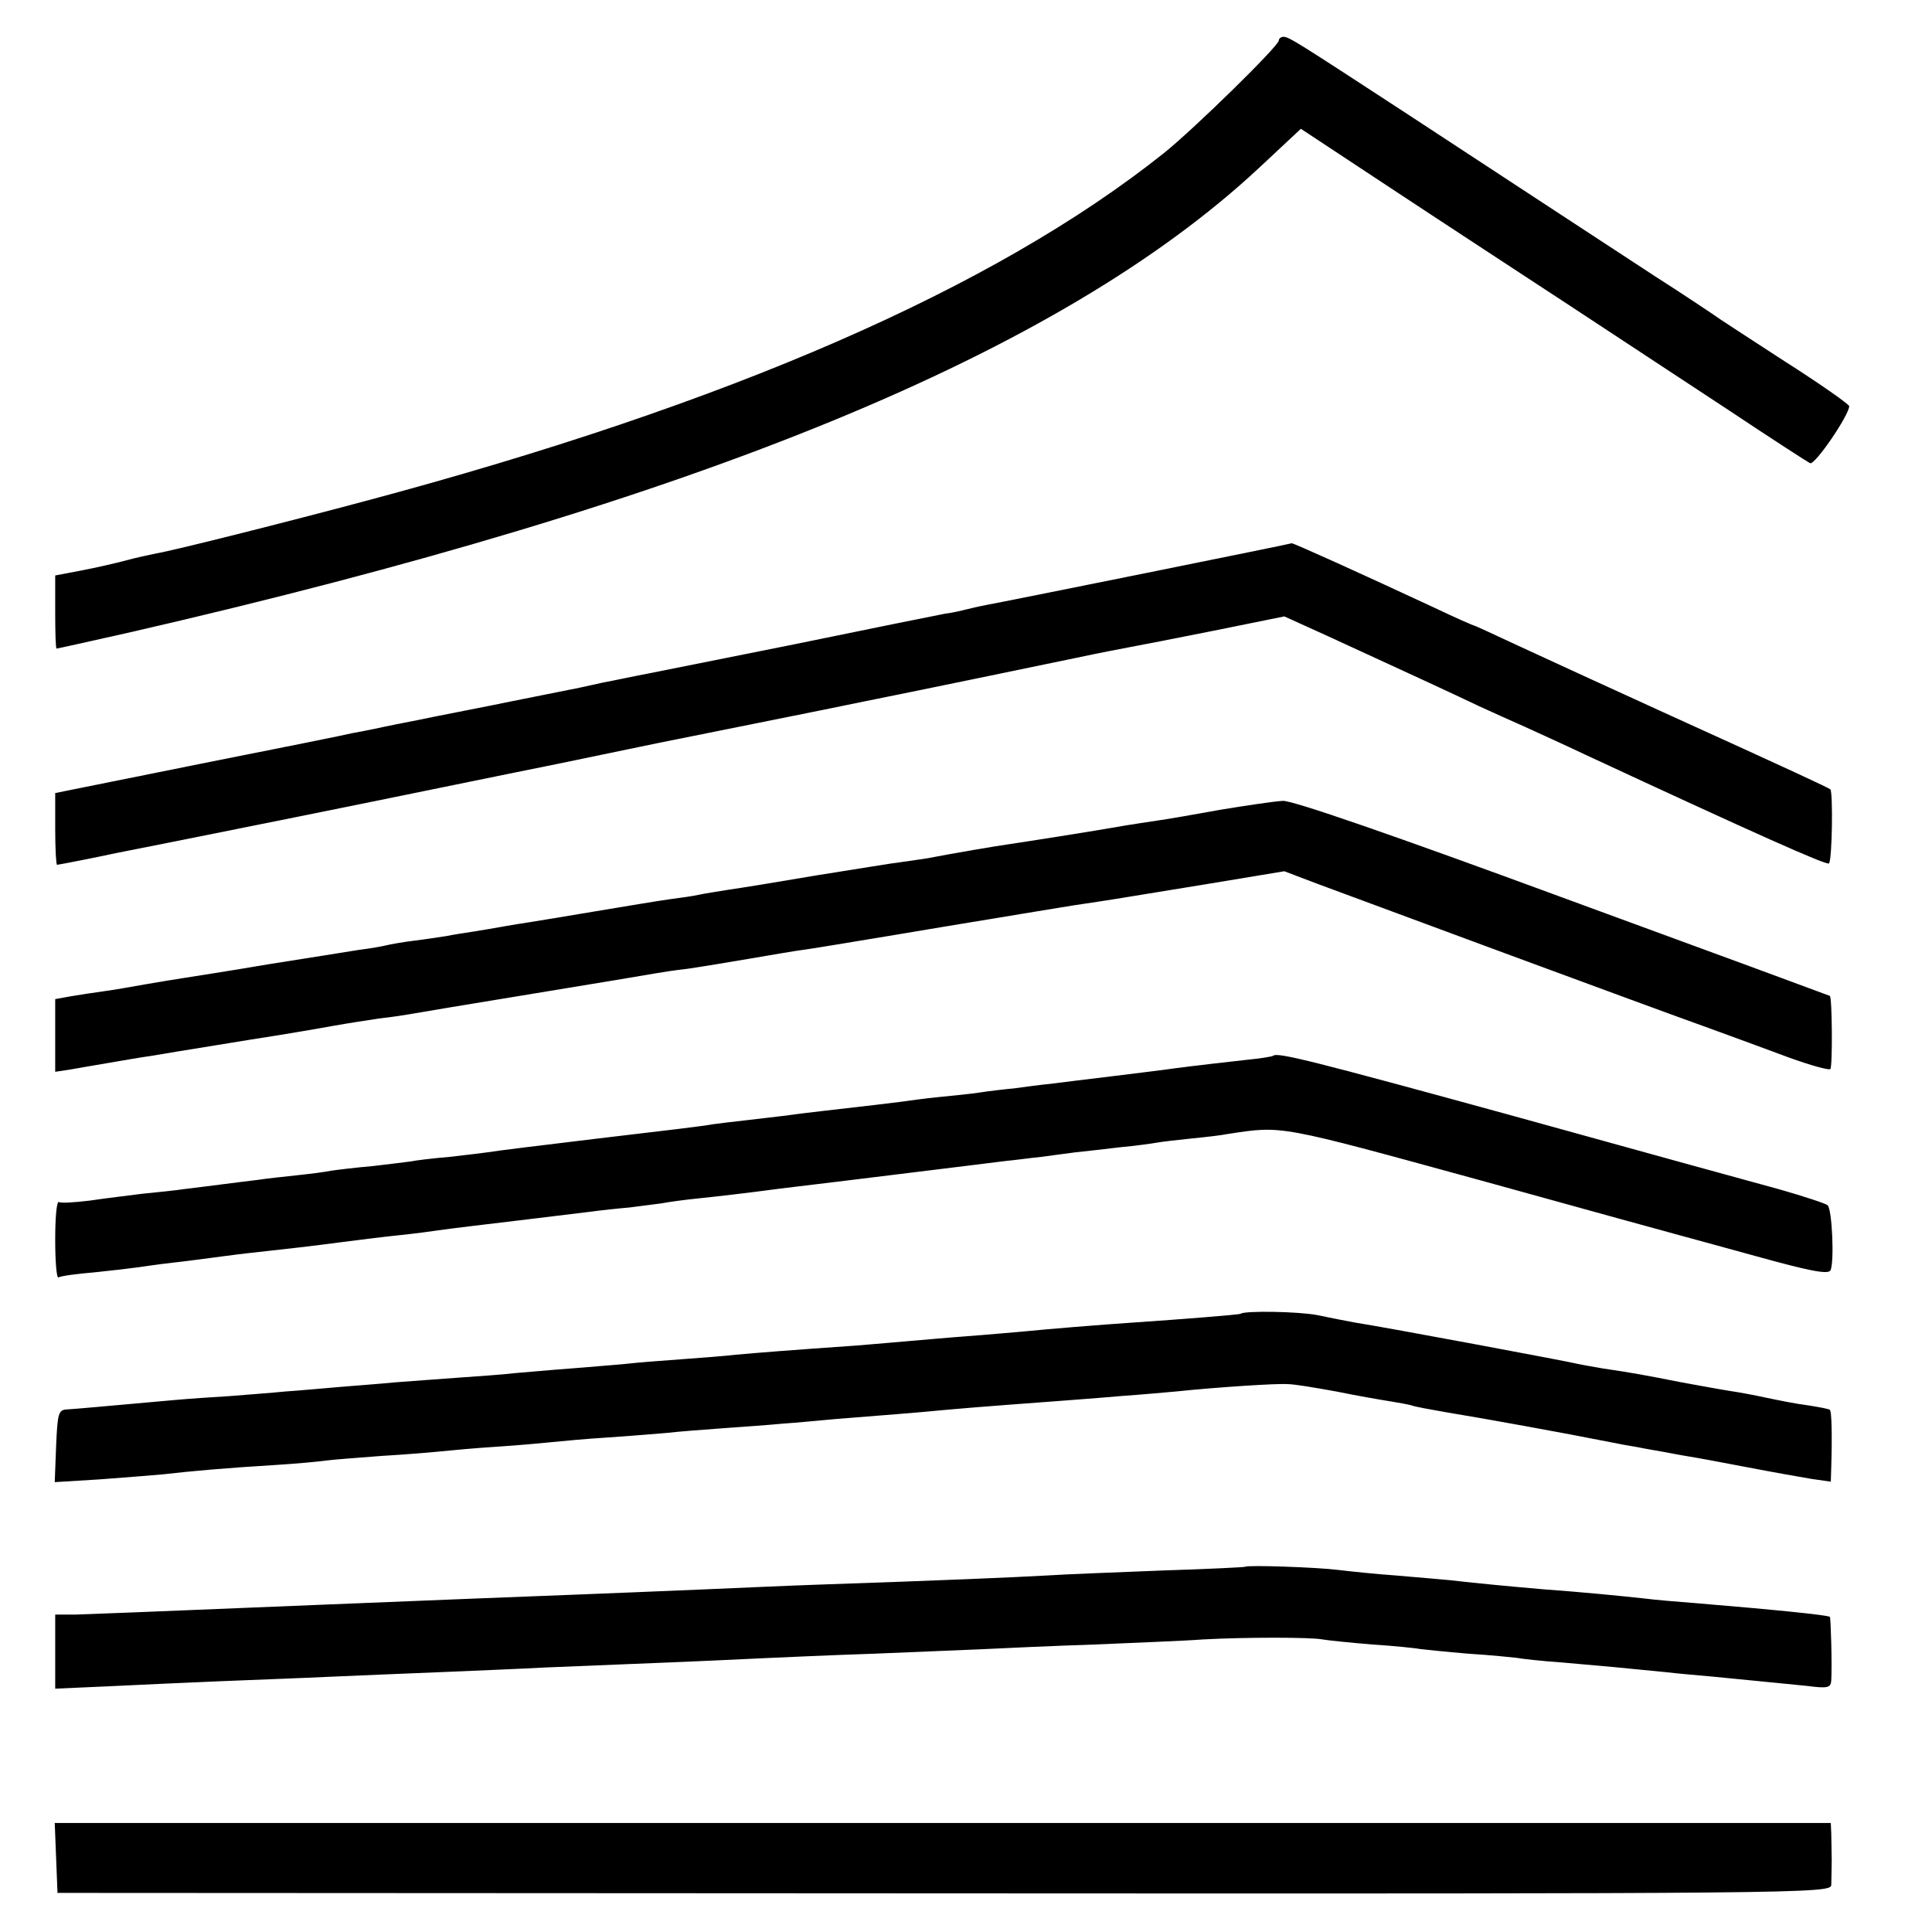
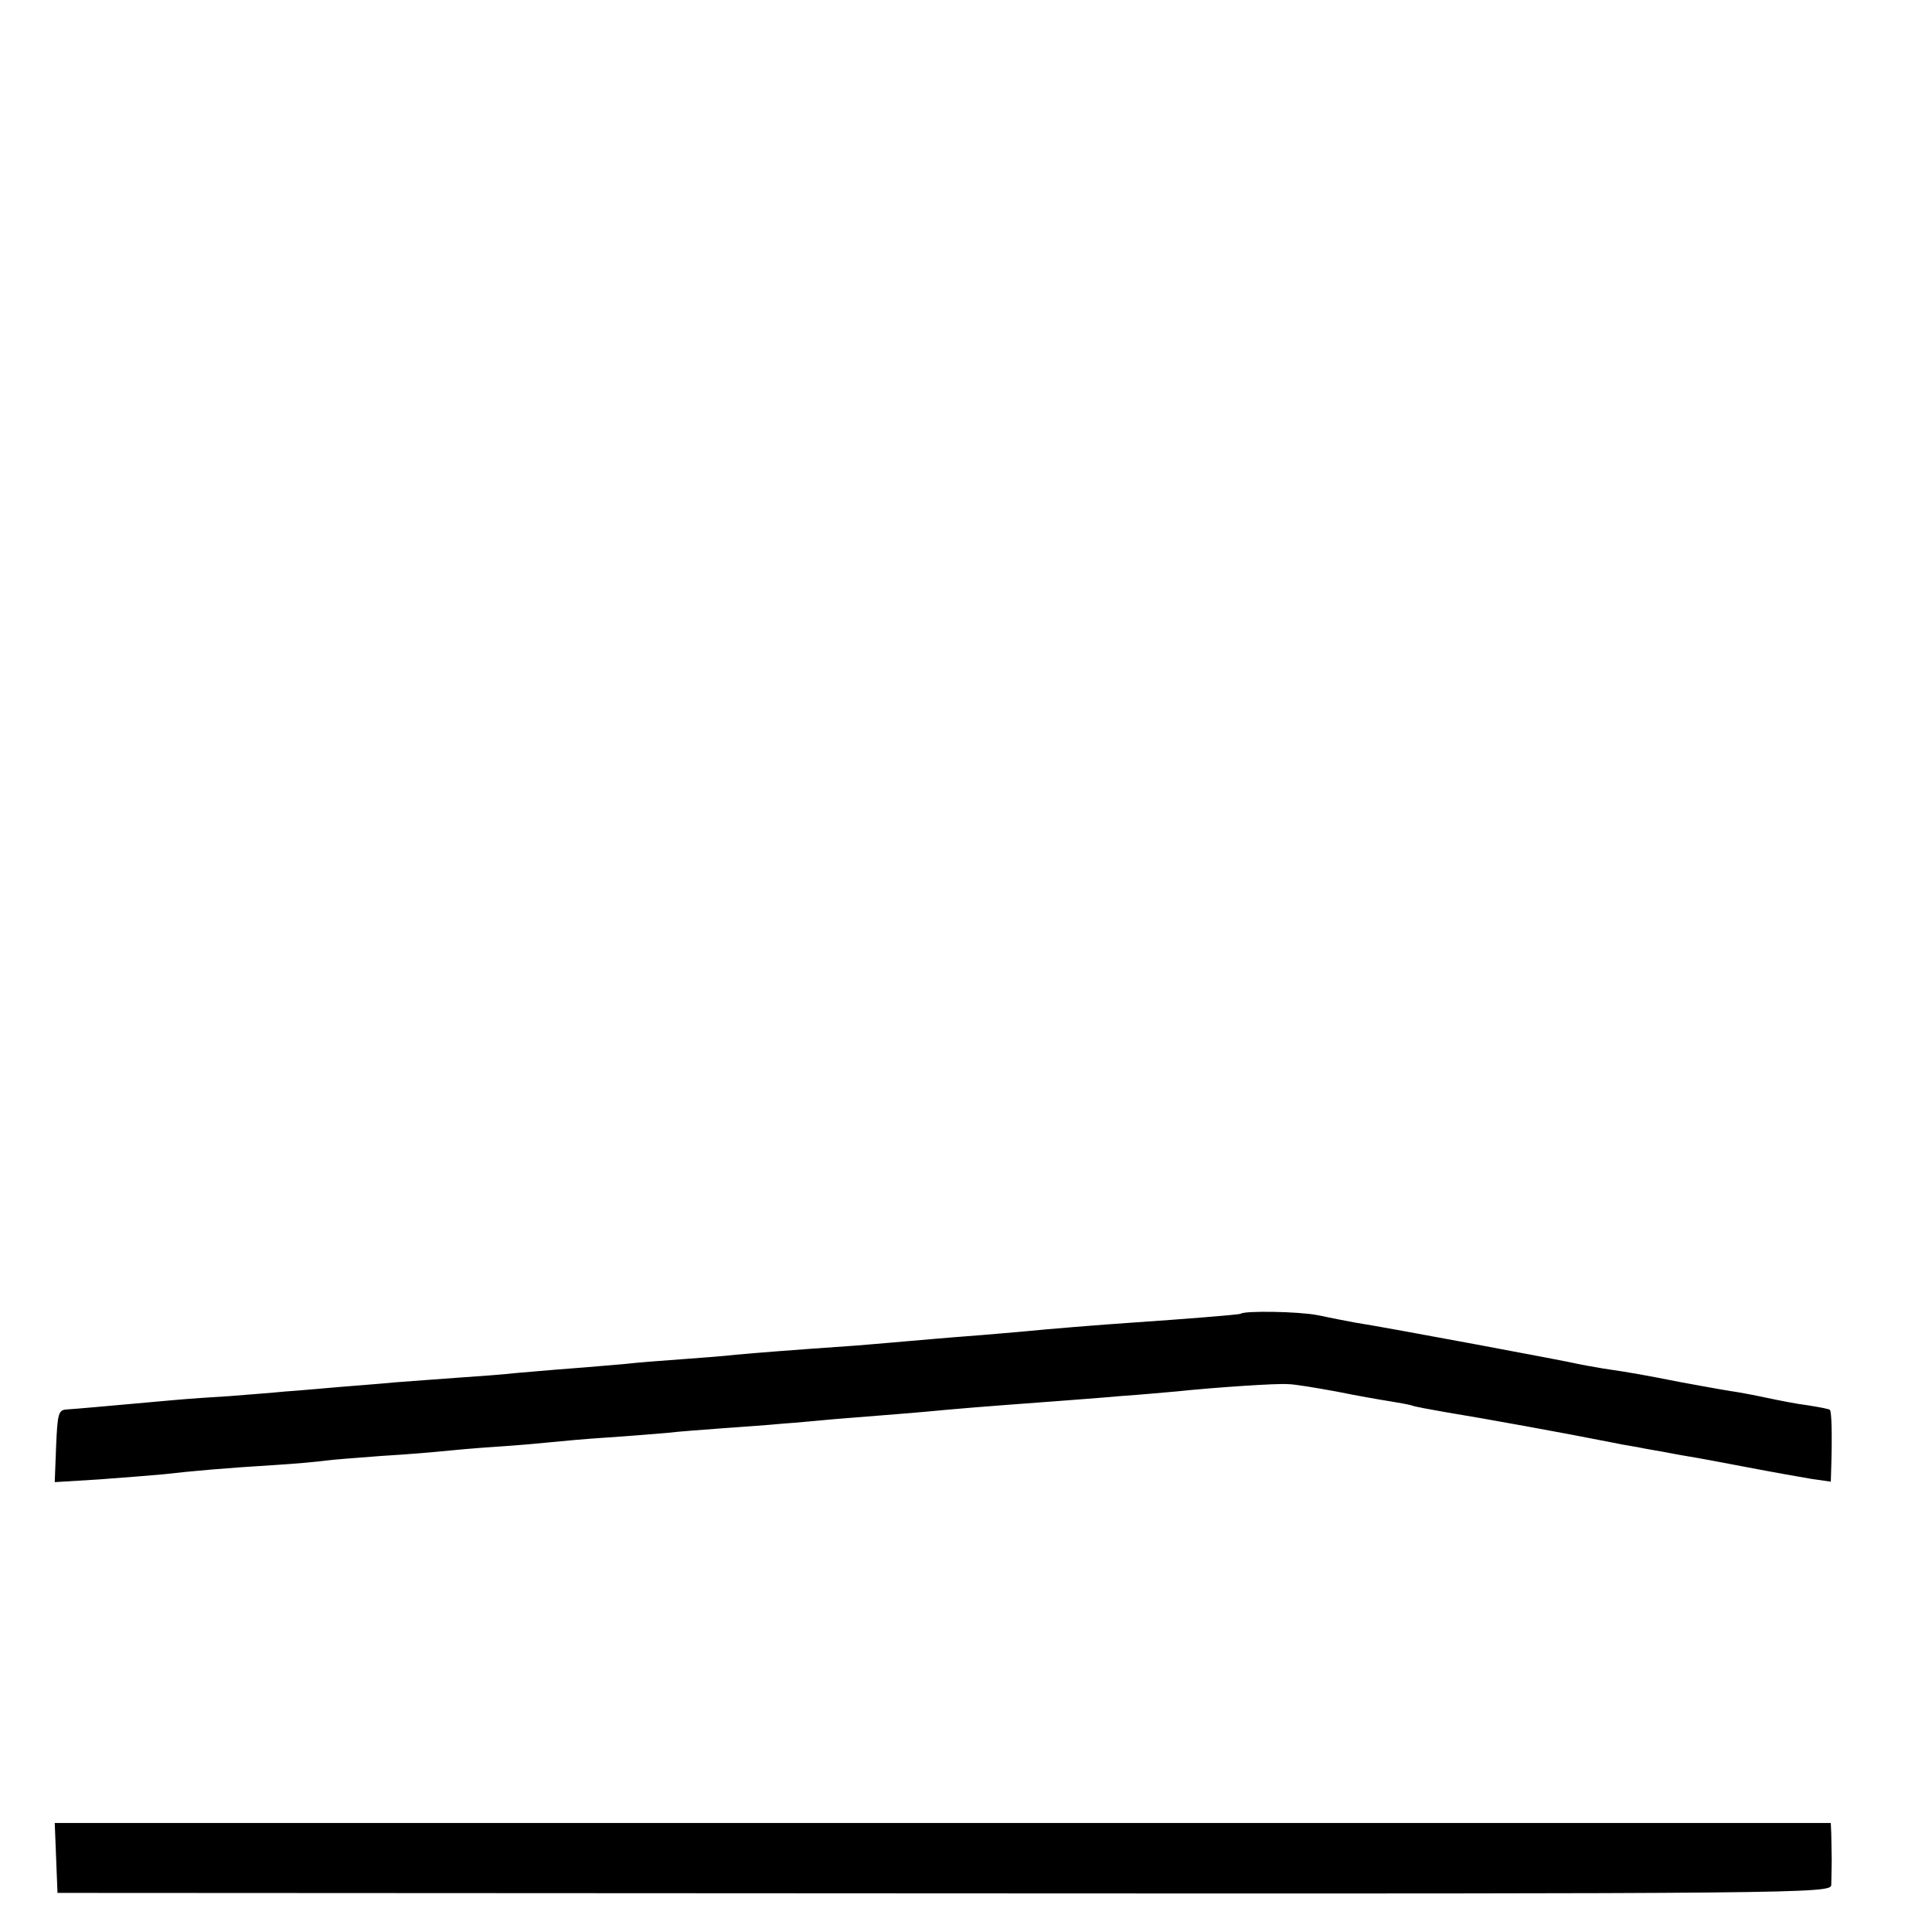
<svg xmlns="http://www.w3.org/2000/svg" version="1.0" width="420pt" height="420pt" viewBox="0 0 420 420" preserveAspectRatio="xMidYMid meet">
  <g transform="translate(0,420) scale(0.1,-0.1)" fill="#000000" stroke="none">
-     <path d="M2780 4112 c0 -12 -185 -193 -250 -245 -369 -294 -945 -545 -1735 -756 -172 -46 -418 -108 -455 -114 -14 -3 -43 -9 -65 -15 -22 -6 -66 -16 -97 -22 l-58 -11 0 -80 c0 -43 1 -79 3 -79 2 0 73 16 158 35 1237 284 2025 608 2456 1010 l91 85 203 -134 c112 -74 285 -187 384 -252 99 -65 254 -167 345 -227 90 -60 169 -111 175 -114 11 -4 85 105 85 124 0 4 -64 49 -141 98 -77 50 -148 96 -157 103 -9 6 -64 43 -122 80 -113 74 -260 170 -545 357 -236 154 -253 165 -265 165 -5 0 -10 -4 -10 -8z" />
-     <path d="M2490 2954 c-173 -35 -328 -66 -345 -69 -16 -3 -37 -8 -45 -10 -8 -2 -28 -7 -45 -9 -16 -3 -165 -33 -330 -67 -165 -33 -309 -62 -320 -64 -32 -6 -68 -14 -95 -19 -14 -3 -36 -8 -50 -11 -14 -3 -36 -7 -50 -10 -14 -3 -36 -7 -50 -10 -14 -3 -36 -7 -50 -10 -14 -3 -59 -12 -100 -20 -41 -8 -86 -17 -100 -20 -14 -3 -47 -9 -75 -15 -27 -6 -59 -12 -70 -14 -11 -3 -161 -33 -332 -67 l-313 -63 0 -78 c0 -43 2 -78 4 -78 3 0 85 16 131 26 11 2 187 37 390 78 204 41 460 94 570 116 110 23 208 43 217 45 14 3 390 78 446 90 86 17 395 81 462 95 47 10 99 20 115 23 17 3 99 19 184 36 l153 31 97 -44 c161 -74 274 -126 326 -151 28 -13 73 -33 100 -45 28 -13 86 -39 130 -60 370 -172 527 -242 531 -237 7 7 9 155 3 161 -5 4 -80 39 -364 168 -121 55 -262 120 -314 144 -51 24 -95 44 -96 44 -2 0 -41 17 -87 39 -159 74 -307 141 -310 140 -2 -1 -145 -30 -318 -65z" />
-     <path d="M2655 2440 c-55 -10 -118 -21 -140 -24 -22 -3 -51 -8 -65 -10 -80 -14 -221 -36 -255 -41 -35 -5 -117 -19 -180 -31 -11 -2 -36 -5 -55 -8 -19 -2 -102 -16 -185 -29 -82 -14 -168 -28 -190 -31 -23 -4 -52 -8 -65 -11 -13 -3 -42 -7 -65 -10 -22 -3 -94 -15 -160 -26 -66 -11 -131 -22 -145 -24 -14 -2 -38 -6 -55 -9 -16 -3 -46 -8 -65 -11 -19 -3 -46 -7 -60 -10 -14 -2 -45 -7 -70 -10 -25 -3 -52 -8 -60 -10 -8 -2 -35 -7 -60 -10 -25 -4 -112 -18 -195 -31 -82 -14 -166 -27 -185 -30 -19 -3 -57 -9 -85 -14 -27 -5 -68 -12 -90 -15 -22 -3 -55 -8 -72 -11 l-33 -6 0 -79 0 -79 33 5 c17 3 57 10 87 15 30 5 69 12 85 14 17 3 44 7 60 10 17 3 88 14 160 26 72 11 153 25 180 30 28 5 73 12 100 16 28 3 59 8 70 10 11 2 130 22 265 44 135 22 254 42 265 44 11 2 43 7 70 10 28 4 88 14 135 22 47 8 99 17 115 19 17 2 100 16 185 30 85 14 166 28 180 30 14 2 66 11 115 19 50 8 108 18 130 21 47 7 49 7 268 43 l169 28 71 -27 c86 -32 723 -268 852 -314 50 -18 128 -47 174 -64 47 -17 87 -28 90 -25 5 5 4 155 -1 159 -2 1 -262 97 -579 213 -369 136 -589 212 -610 211 -19 -1 -79 -10 -134 -19z" />
-     <path d="M2768 1905 c-2 -2 -28 -6 -58 -9 -116 -13 -146 -17 -175 -21 -16 -2 -70 -9 -120 -15 -49 -6 -108 -13 -130 -16 -22 -2 -58 -7 -80 -10 -22 -2 -56 -6 -75 -9 -19 -3 -60 -7 -90 -10 -30 -3 -66 -8 -80 -10 -24 -3 -64 -8 -170 -20 -25 -3 -61 -7 -80 -10 -19 -2 -57 -7 -85 -10 -27 -3 -61 -7 -75 -9 -21 -4 -97 -13 -250 -31 -125 -15 -223 -27 -240 -30 -8 -1 -46 -6 -83 -10 -37 -3 -76 -8 -85 -10 -9 -1 -46 -6 -82 -10 -36 -3 -76 -8 -90 -10 -14 -3 -47 -7 -75 -10 -27 -3 -66 -7 -85 -10 -19 -2 -55 -7 -80 -10 -25 -3 -61 -8 -80 -10 -19 -3 -60 -7 -90 -10 -30 -4 -82 -10 -115 -15 -33 -4 -63 -6 -67 -3 -5 2 -8 -35 -8 -82 0 -47 3 -84 7 -82 5 3 40 8 78 11 39 4 81 9 95 11 14 2 48 7 75 10 28 3 64 8 80 10 17 2 51 7 78 10 100 11 144 16 212 25 39 5 95 12 125 15 30 3 66 8 80 10 14 2 45 6 70 9 52 6 207 25 265 32 22 3 59 7 83 9 23 3 55 7 70 9 15 3 52 8 82 11 30 3 109 12 175 21 141 17 150 18 320 39 72 9 148 18 170 21 22 2 57 7 78 9 20 3 54 7 75 10 20 2 64 7 97 11 33 3 69 8 80 10 11 2 45 6 75 9 30 3 66 7 80 10 119 18 107 20 545 -100 231 -64 427 -118 435 -120 8 -2 84 -23 168 -46 112 -31 155 -40 161 -31 9 15 4 133 -6 142 -5 4 -51 19 -103 34 -52 14 -313 86 -580 160 -430 118 -513 139 -522 131z" />
    <path d="M2697 1344 c-2 -2 -129 -12 -232 -19 -74 -5 -185 -14 -245 -20 -25 -2 -79 -7 -120 -10 -41 -3 -95 -8 -120 -10 -25 -2 -78 -7 -117 -10 -144 -10 -219 -16 -263 -20 -25 -3 -79 -7 -120 -10 -41 -3 -95 -7 -120 -10 -25 -2 -79 -7 -120 -10 -41 -3 -95 -8 -120 -10 -25 -3 -81 -7 -125 -10 -44 -3 -105 -8 -135 -10 -30 -3 -84 -7 -120 -10 -36 -3 -90 -8 -120 -10 -30 -3 -84 -7 -121 -10 -36 -2 -92 -6 -125 -9 -156 -14 -211 -19 -229 -20 -18 -1 -20 -9 -23 -80 l-3 -78 98 6 c54 4 116 9 138 11 60 7 140 14 240 20 50 3 101 8 115 10 14 2 68 6 120 10 52 3 111 8 130 10 19 2 73 7 120 10 47 3 101 8 120 10 19 2 73 7 120 10 47 3 105 8 130 10 25 3 79 7 120 10 41 3 100 7 130 10 30 2 82 7 115 10 111 9 180 14 240 20 33 3 94 8 135 11 41 3 95 7 120 9 25 2 81 6 125 10 44 3 98 8 121 10 86 9 220 18 244 16 14 0 61 -8 105 -16 44 -9 96 -18 115 -21 19 -3 41 -7 48 -9 7 -3 41 -9 75 -15 80 -13 262 -46 357 -65 14 -3 41 -8 60 -11 19 -4 44 -8 55 -10 11 -2 36 -7 55 -10 19 -3 78 -14 130 -24 52 -10 114 -21 138 -25 l42 -6 1 33 c2 65 1 120 -3 123 -1 2 -23 6 -48 10 -25 3 -64 11 -88 16 -23 5 -59 12 -80 15 -20 3 -68 12 -107 19 -76 15 -108 21 -170 30 -22 4 -47 8 -55 10 -14 4 -414 79 -485 90 -16 3 -53 10 -81 16 -40 8 -159 10 -167 3z" />
-     <path d="M2707 794 c-1 -1 -81 -5 -177 -8 -96 -4 -211 -8 -255 -11 -73 -4 -207 -10 -500 -20 -60 -2 -168 -7 -240 -10 -236 -10 -348 -14 -500 -20 -229 -9 -442 -18 -740 -30 -50 -2 -109 -4 -132 -5 l-43 0 0 -81 0 -80 113 5 c61 3 170 8 242 11 72 3 182 7 245 10 63 3 171 7 240 10 69 3 170 7 225 10 55 2 165 7 245 10 80 3 181 8 225 10 44 2 154 7 245 10 91 4 199 8 240 10 41 2 149 7 240 10 91 4 197 8 235 11 92 5 235 5 260 0 11 -2 60 -7 108 -11 48 -3 96 -8 105 -10 9 -1 56 -6 104 -10 49 -3 96 -8 105 -9 10 -2 54 -7 98 -10 82 -7 146 -13 225 -21 25 -3 72 -7 105 -10 83 -8 141 -14 203 -20 46 -6 52 -4 53 12 2 32 -1 136 -3 138 -4 4 -124 16 -293 30 -38 3 -88 7 -110 10 -55 6 -137 14 -220 20 -69 6 -135 12 -205 20 -19 2 -71 6 -115 10 -44 3 -100 9 -125 12 -47 6 -198 11 -203 7z" />
    <path d="M122 161 l3 -76 1928 -1 c1867 -1 1927 0 1928 18 0 10 1 34 1 53 0 19 -1 46 -1 59 l-1 23 -1930 0 -1931 0 3 -76z" />
  </g>
</svg>